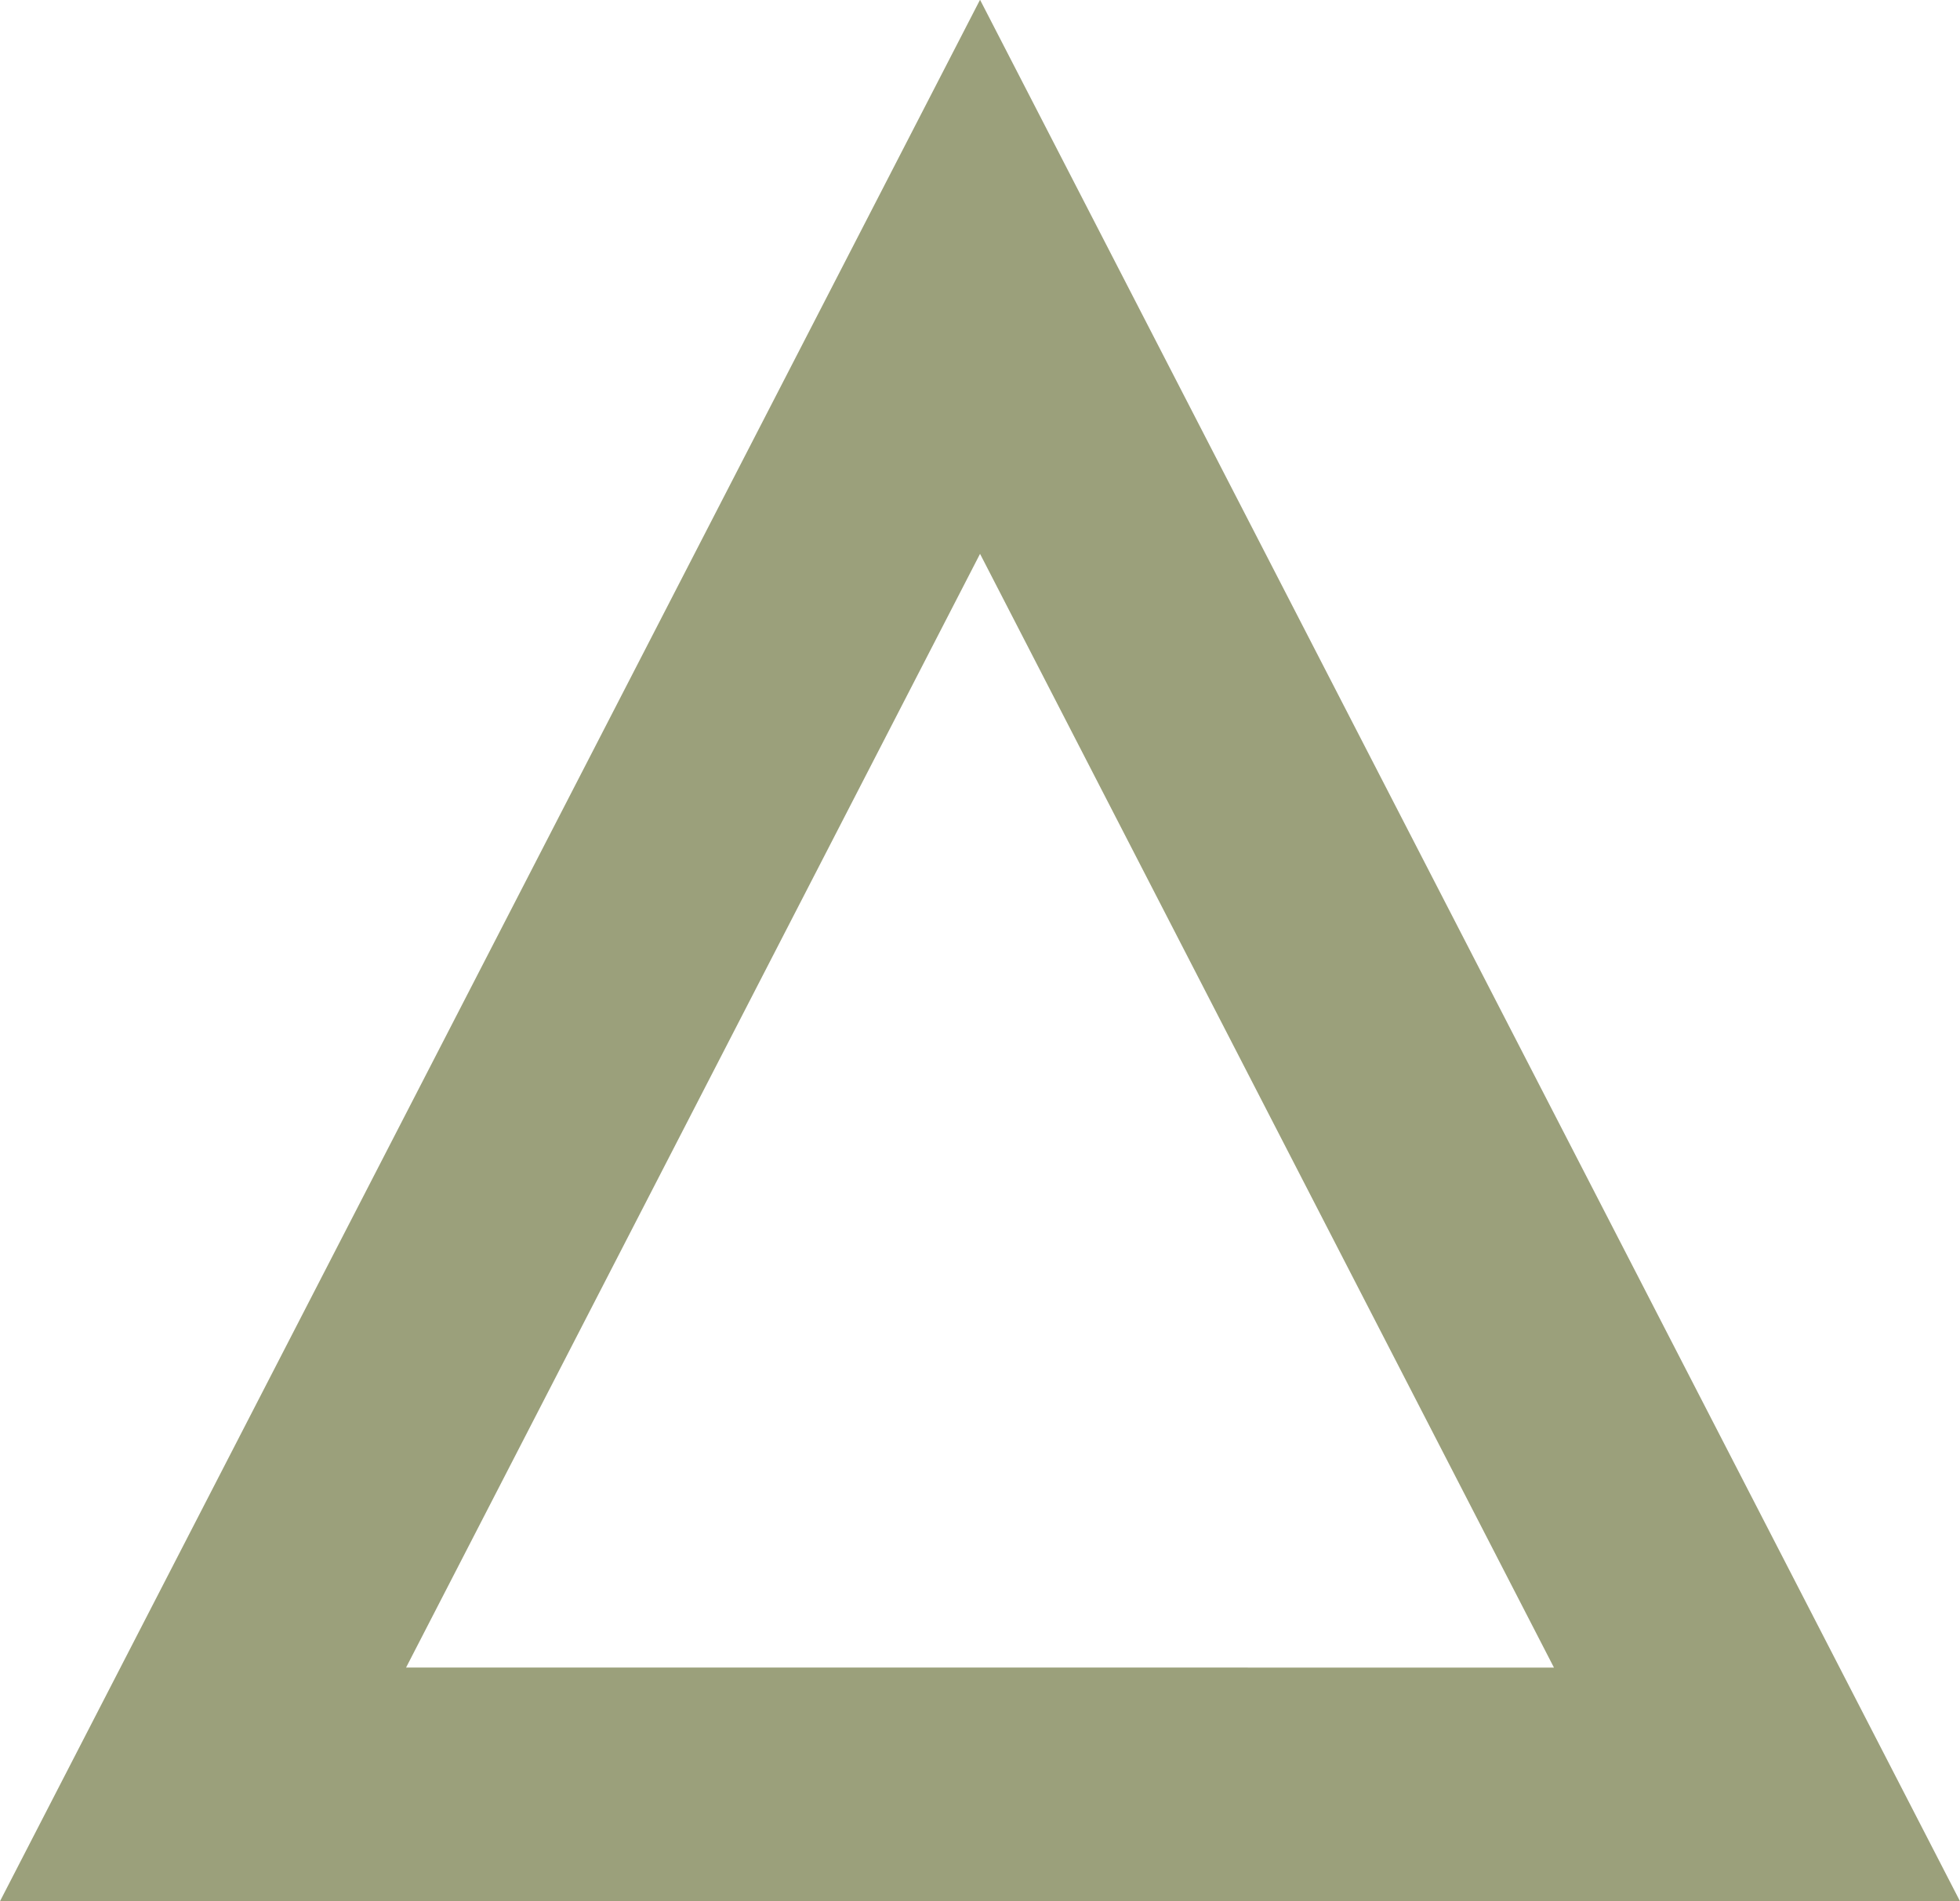
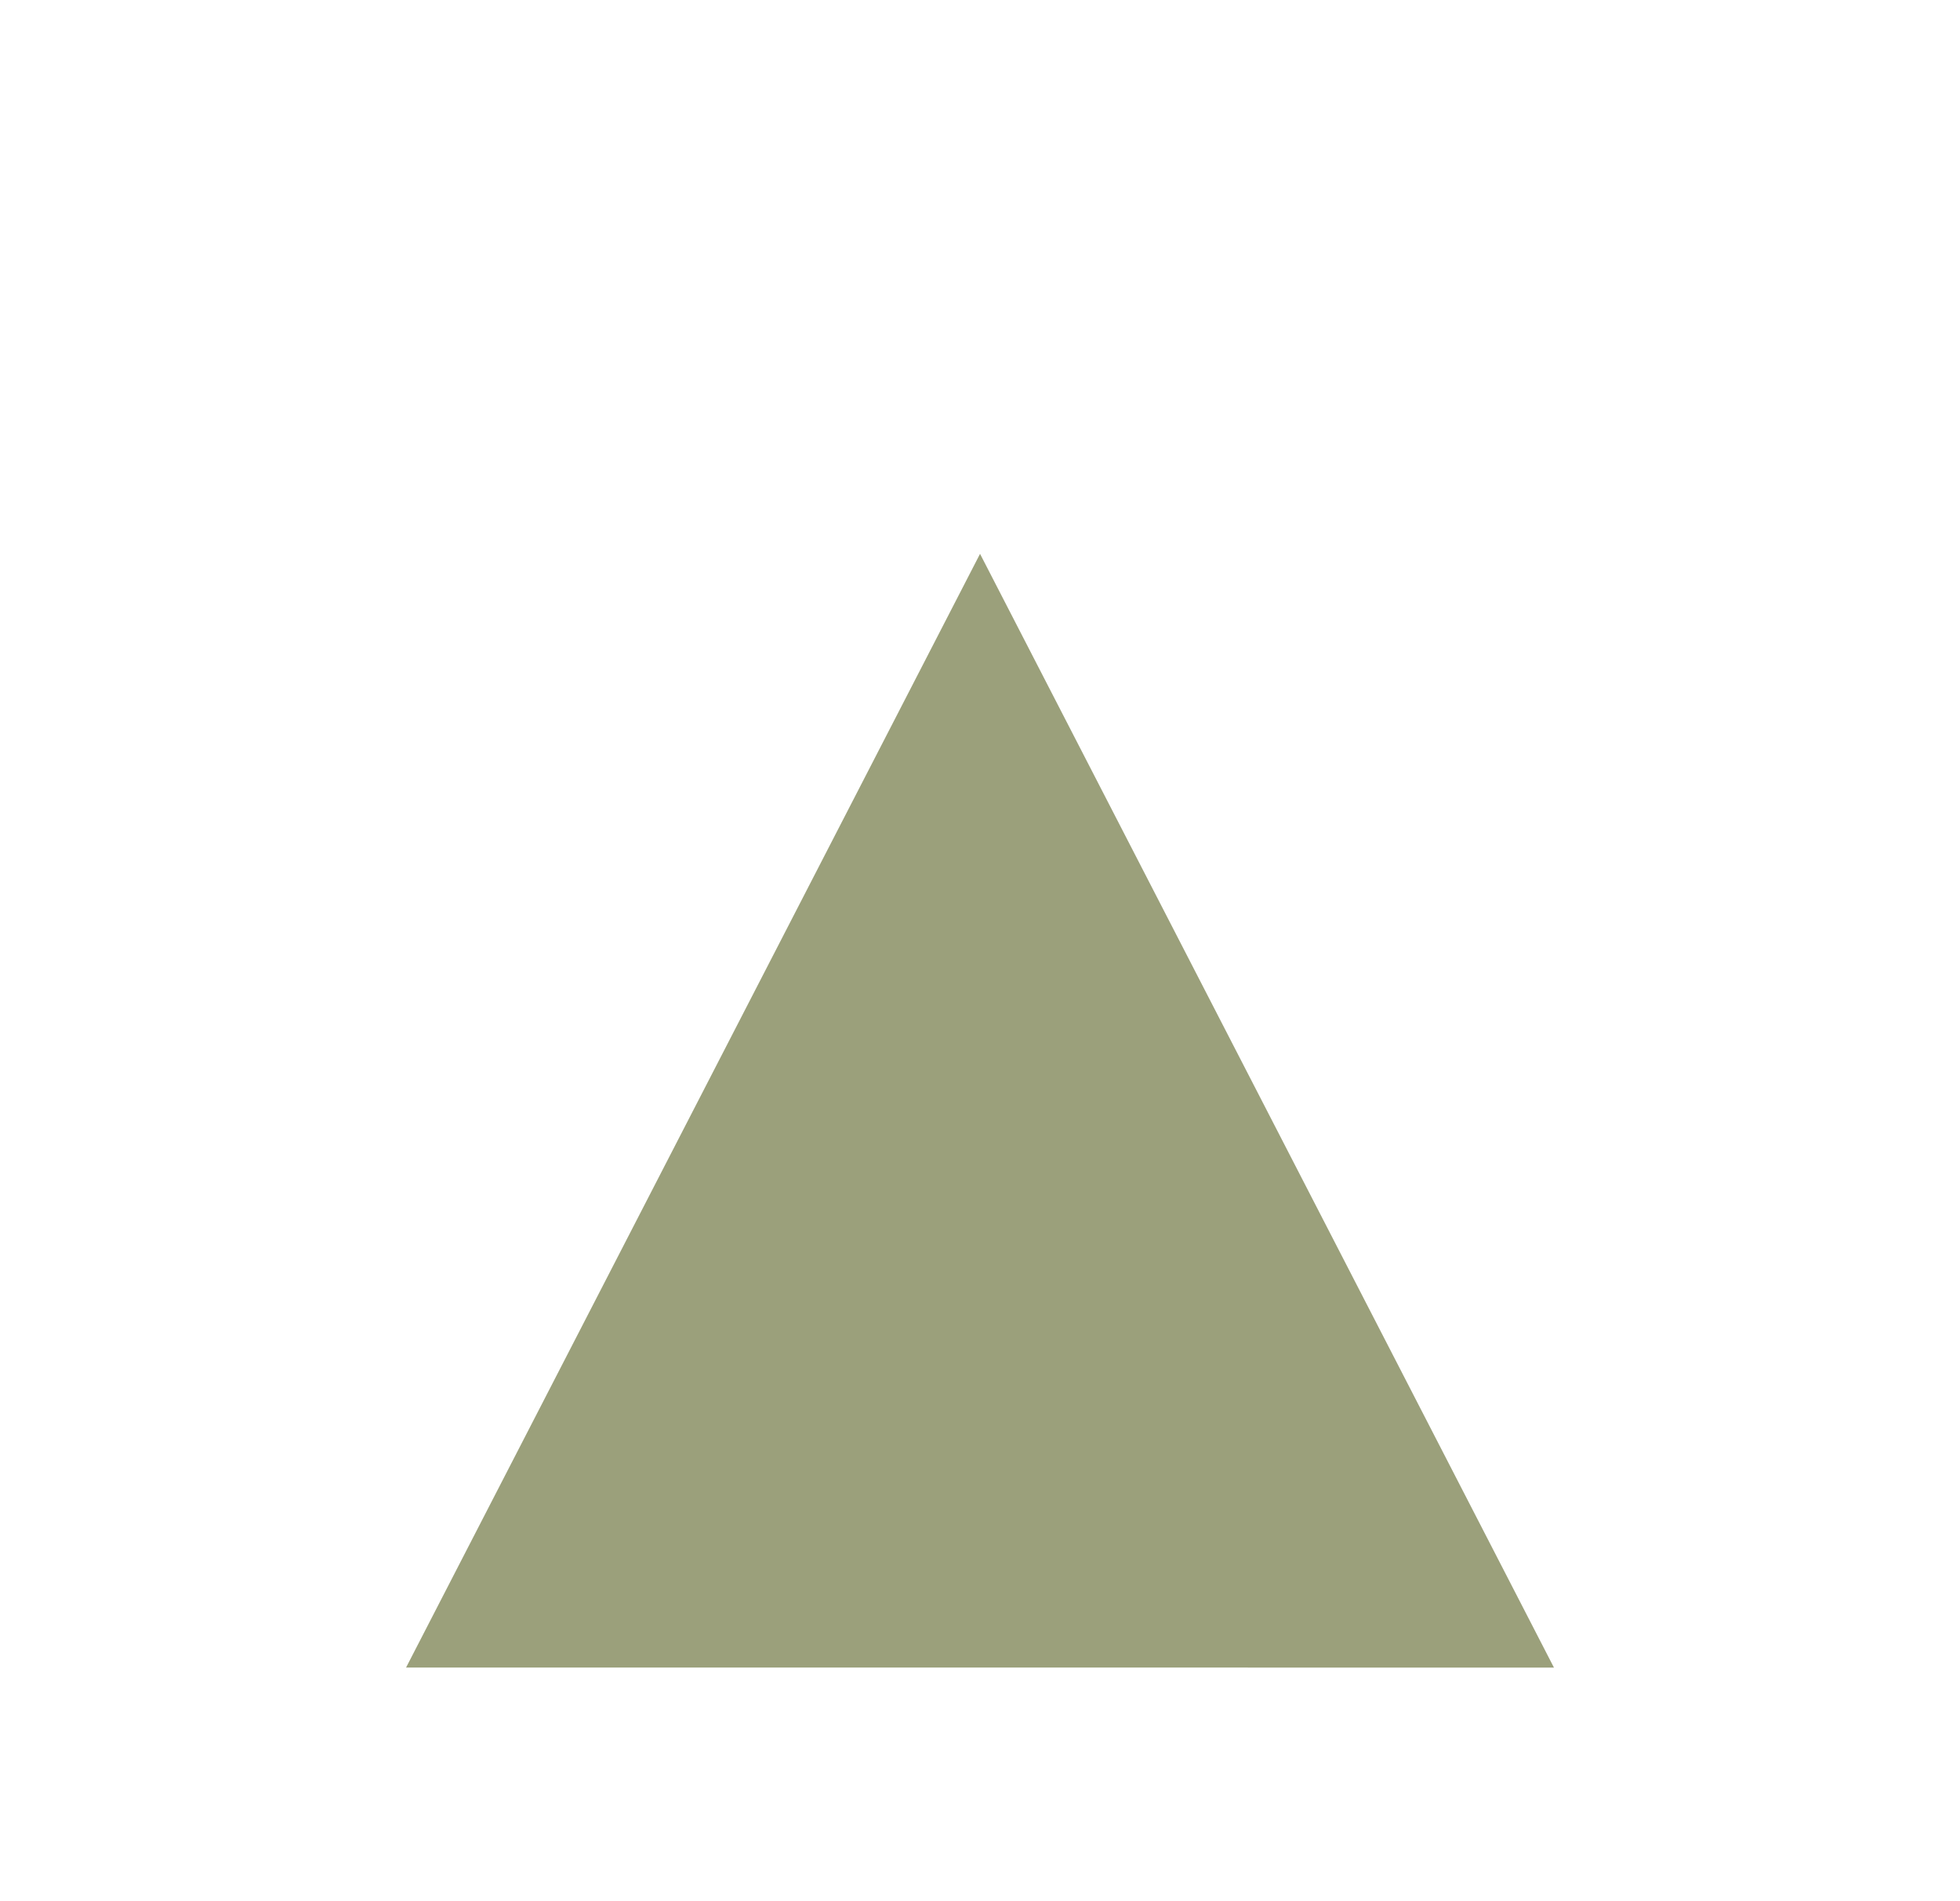
<svg xmlns="http://www.w3.org/2000/svg" width="25.163" height="24.411" viewBox="0 0 25.163 24.411">
-   <path id="Path_128" data-name="Path 128" d="M0,14.714H25.163L12.582-9.7Zm12.582-17.3,7.368,14.3H5.213Z" transform="translate(0 9.697)" fill="#9ba07b" />
+   <path id="Path_128" data-name="Path 128" d="M0,14.714H25.163Zm12.582-17.3,7.368,14.3H5.213Z" transform="translate(0 9.697)" fill="#9ba07b" />
</svg>